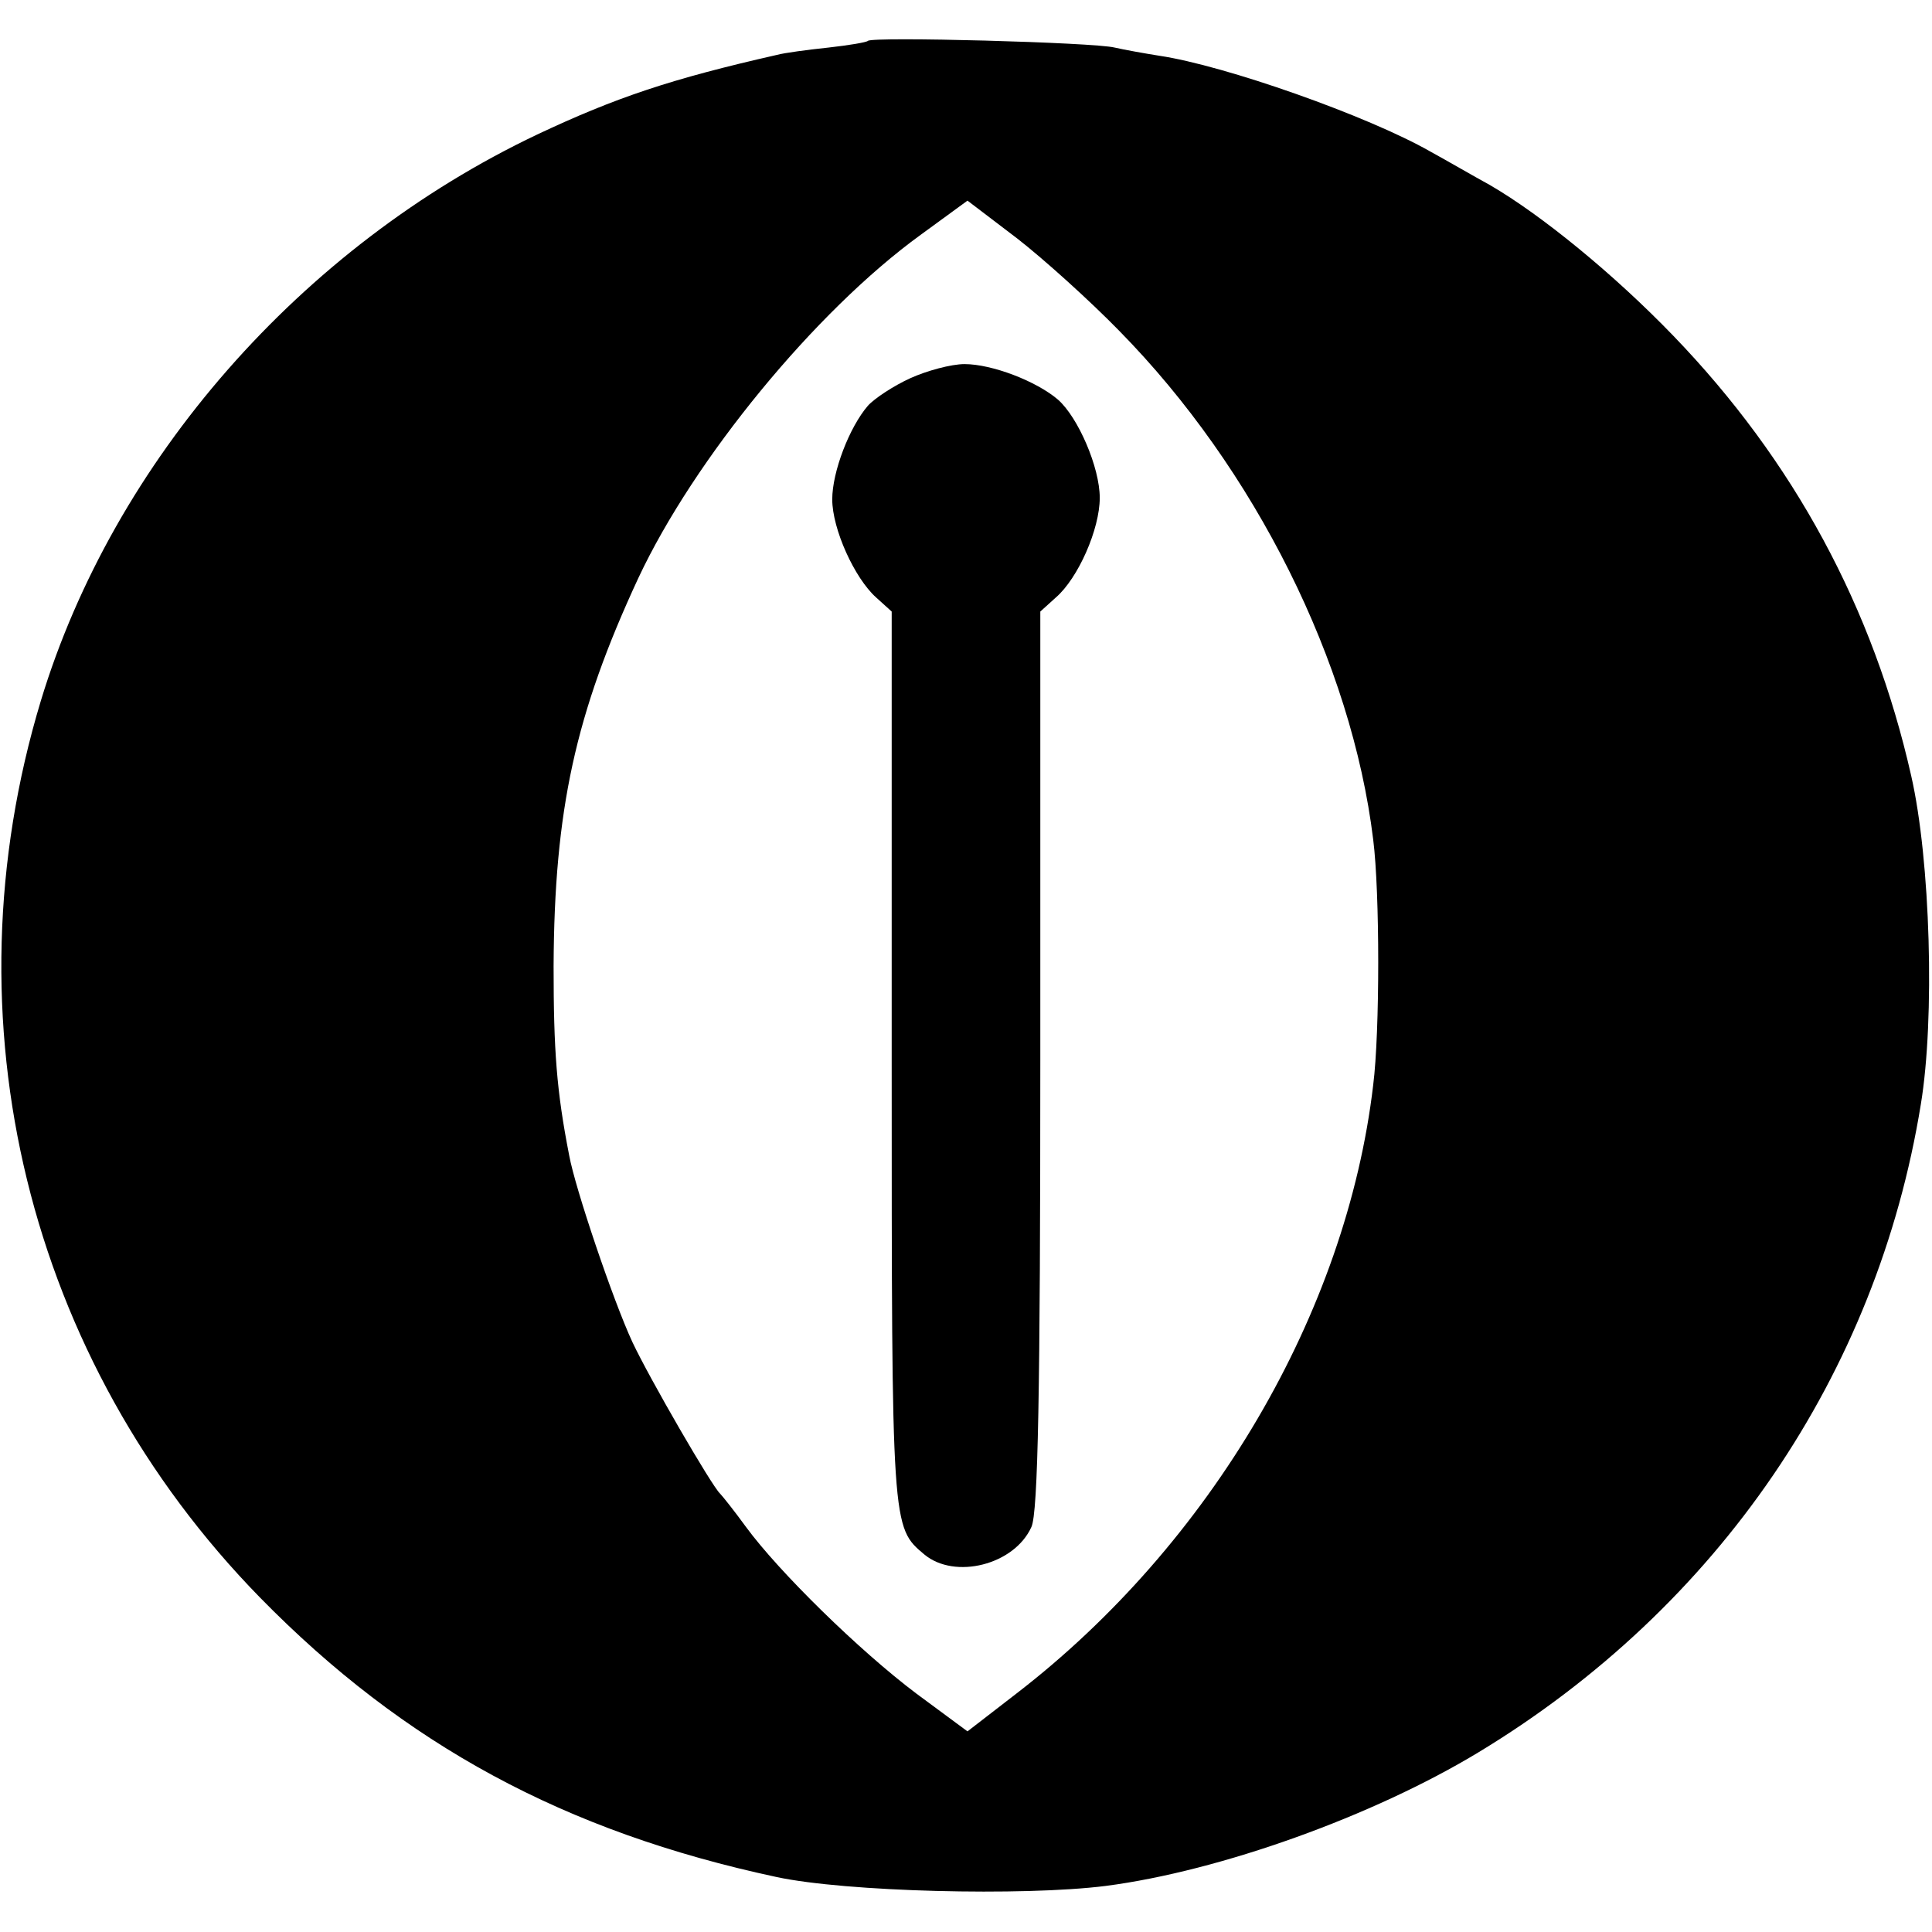
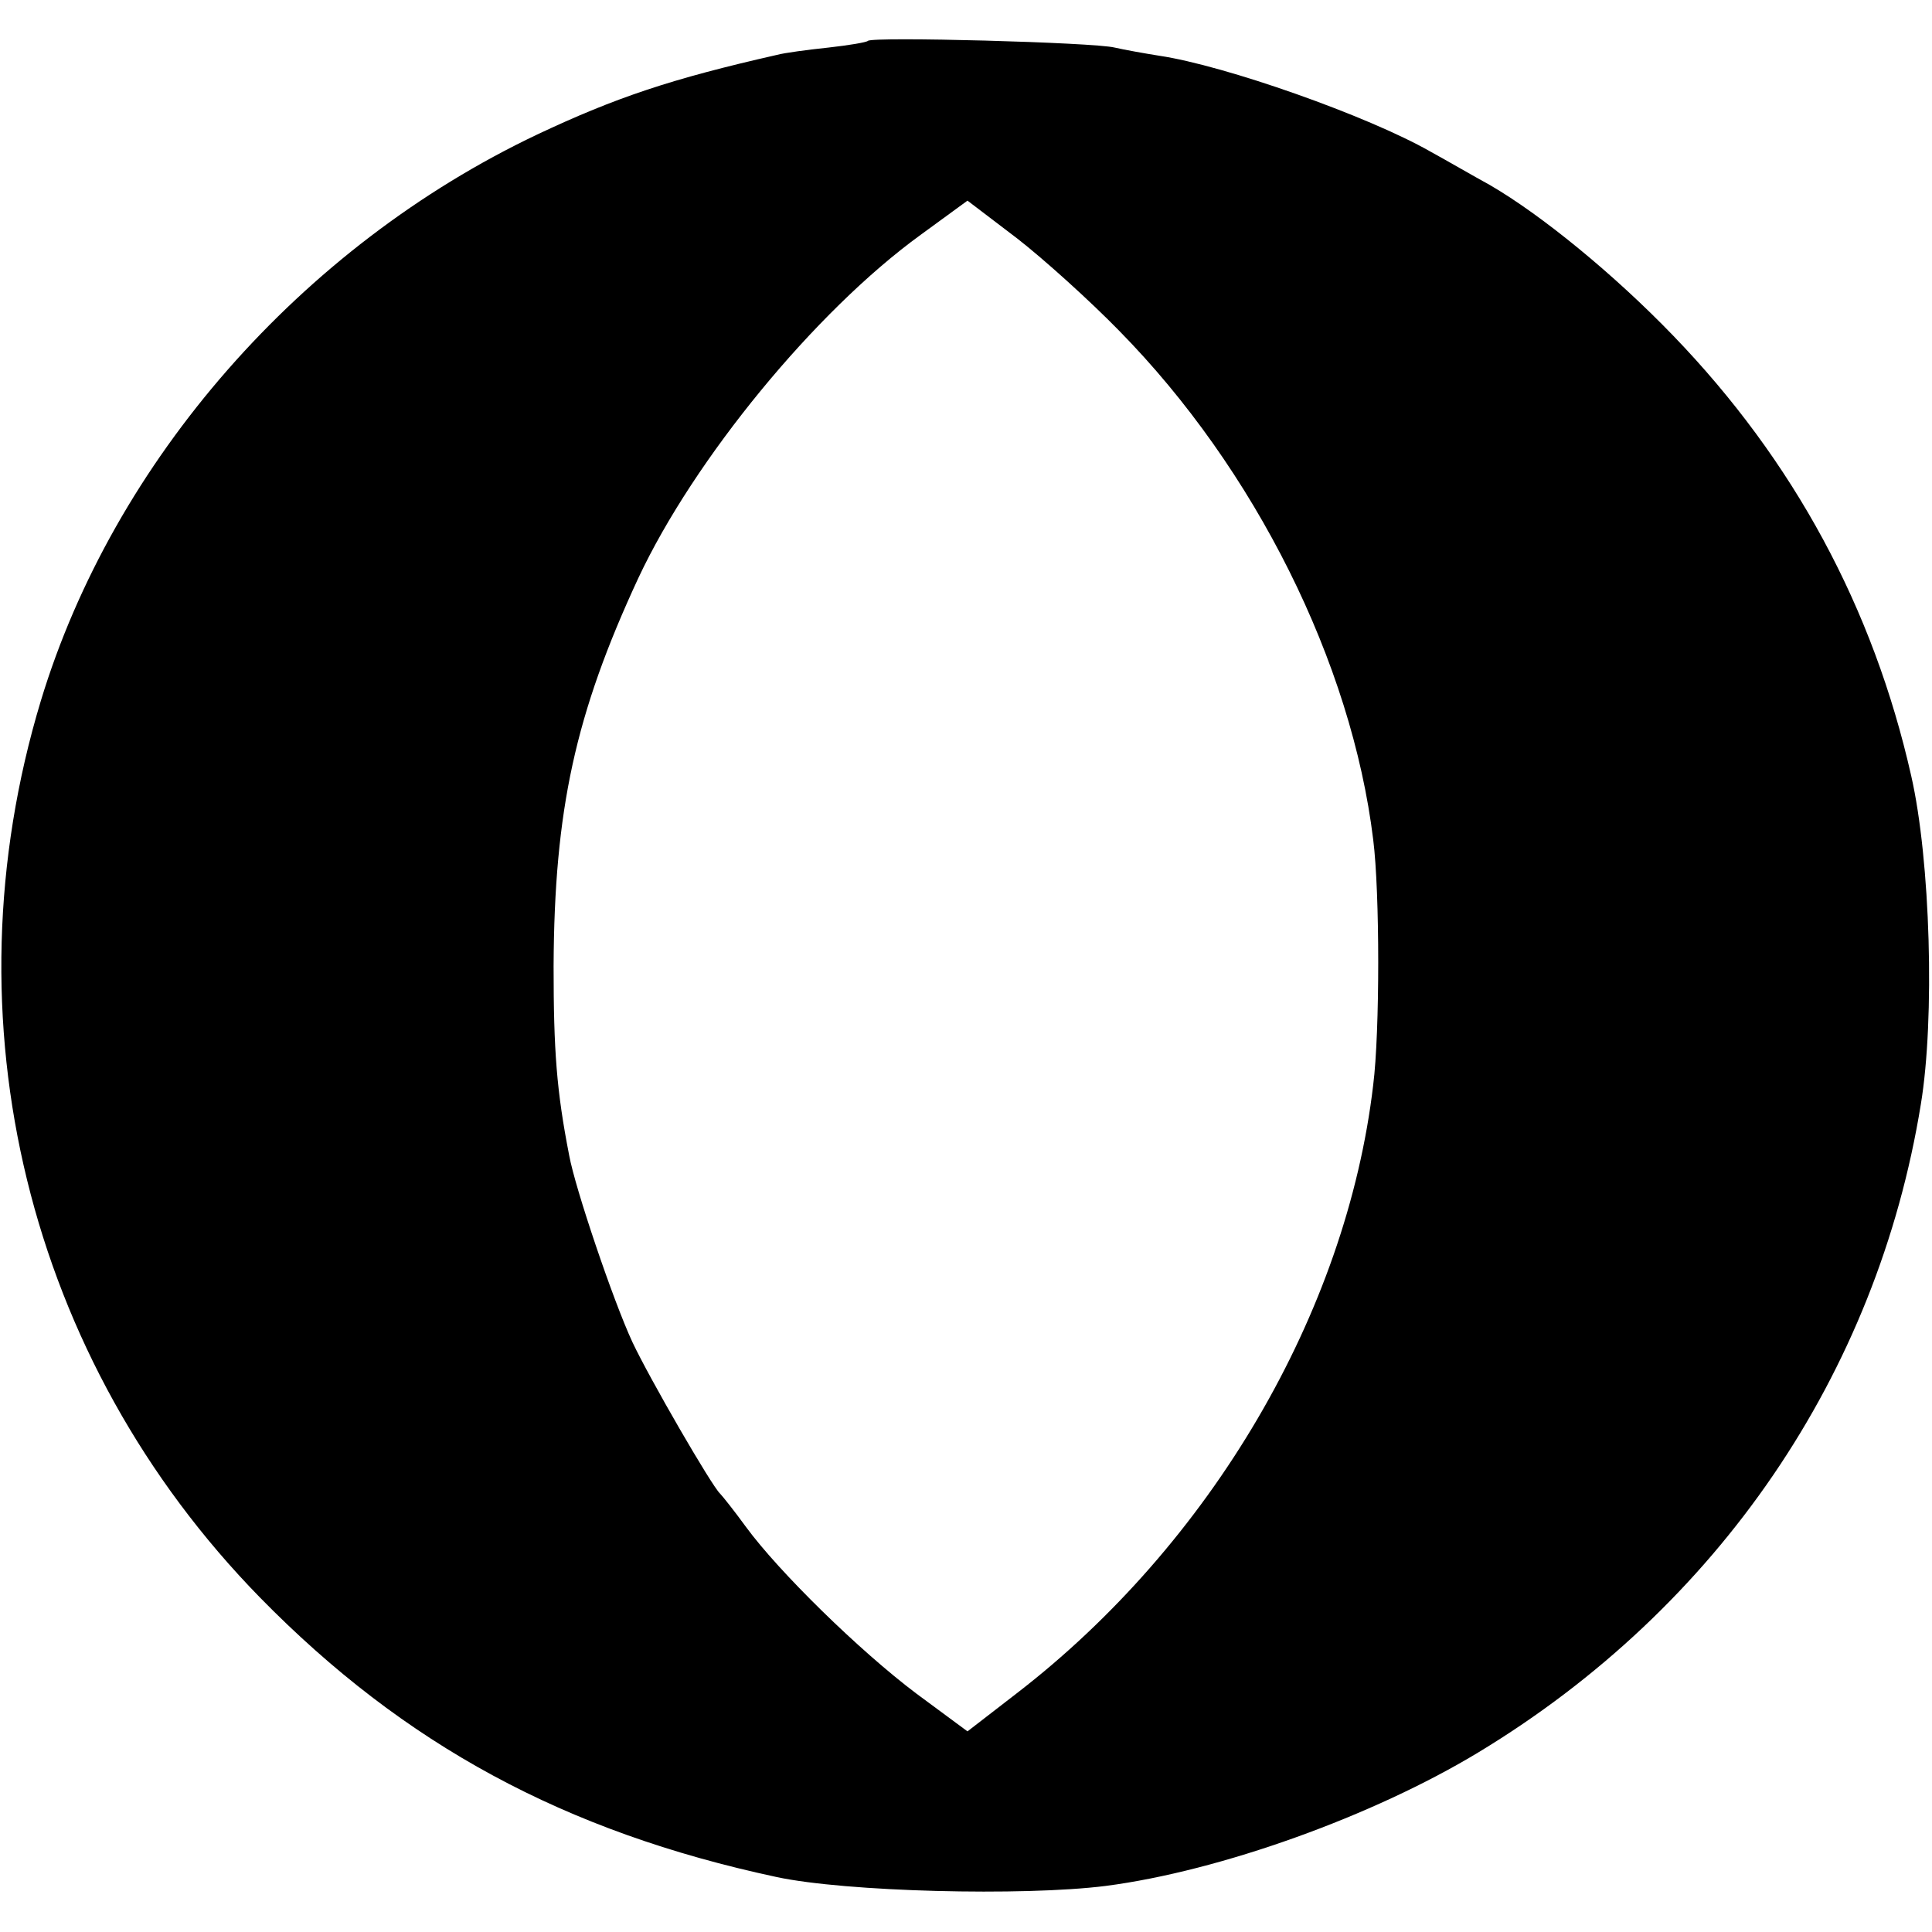
<svg xmlns="http://www.w3.org/2000/svg" version="1.0" width="260pt" height="260pt" viewBox="0 0 260 260" preserveAspectRatio="xMidYMid meet">
  <g transform="translate(0,260) scale(0.1,-0.1)" fill="#000000" stroke="none">
    <path d="M1168 2545 c-2 -2 -26 -6 -53 -9 -28 -3 -59 -7 -70 -10 -141 -32 -216 -57 -322 -107 -318 -151 -570 -439 -668 -762 -130 -430 -18 -887 295 -1207 194 -198 410 -315 695 -376 93 -20 332 -26 443 -12 154 20 360 94 502 180 322 195 536 508 595 872 19 115 13 328 -13 442 -51 226 -158 424 -320 592 -80 83 -178 163 -247 203 -22 12 -58 33 -80 45 -84 48 -277 116 -365 129 -19 3 -47 8 -60 11 -28 7 -326 15 -332 9z m338 -390 c183 -186 313 -447 342 -685 9 -71 9 -259 0 -330 -36 -307 -219 -618 -480 -819 l-66 -51 -69 51 c-77 58 -185 164 -229 224 -16 22 -32 42 -35 45 -11 10 -95 155 -118 204 -26 56 -77 207 -85 251 -17 87 -21 141 -21 255 1 210 29 339 114 522 75 160 238 359 380 462 l63 46 67 -51 c36 -28 98 -84 137 -124z" />
-     <path d="M1225 2091 c-22 -10 -48 -27 -57 -37 -25 -29 -48 -89 -48 -126 0 -40 30 -106 59 -132 l21 -19 0 -604 c0 -631 0 -628 44 -665 41 -34 121 -14 144 37 9 19 12 183 12 629 l0 603 21 19 c30 26 59 92 59 134 0 41 -29 108 -56 132 -29 25 -89 48 -126 48 -18 0 -51 -9 -73 -19z" />
  </g>
</svg>